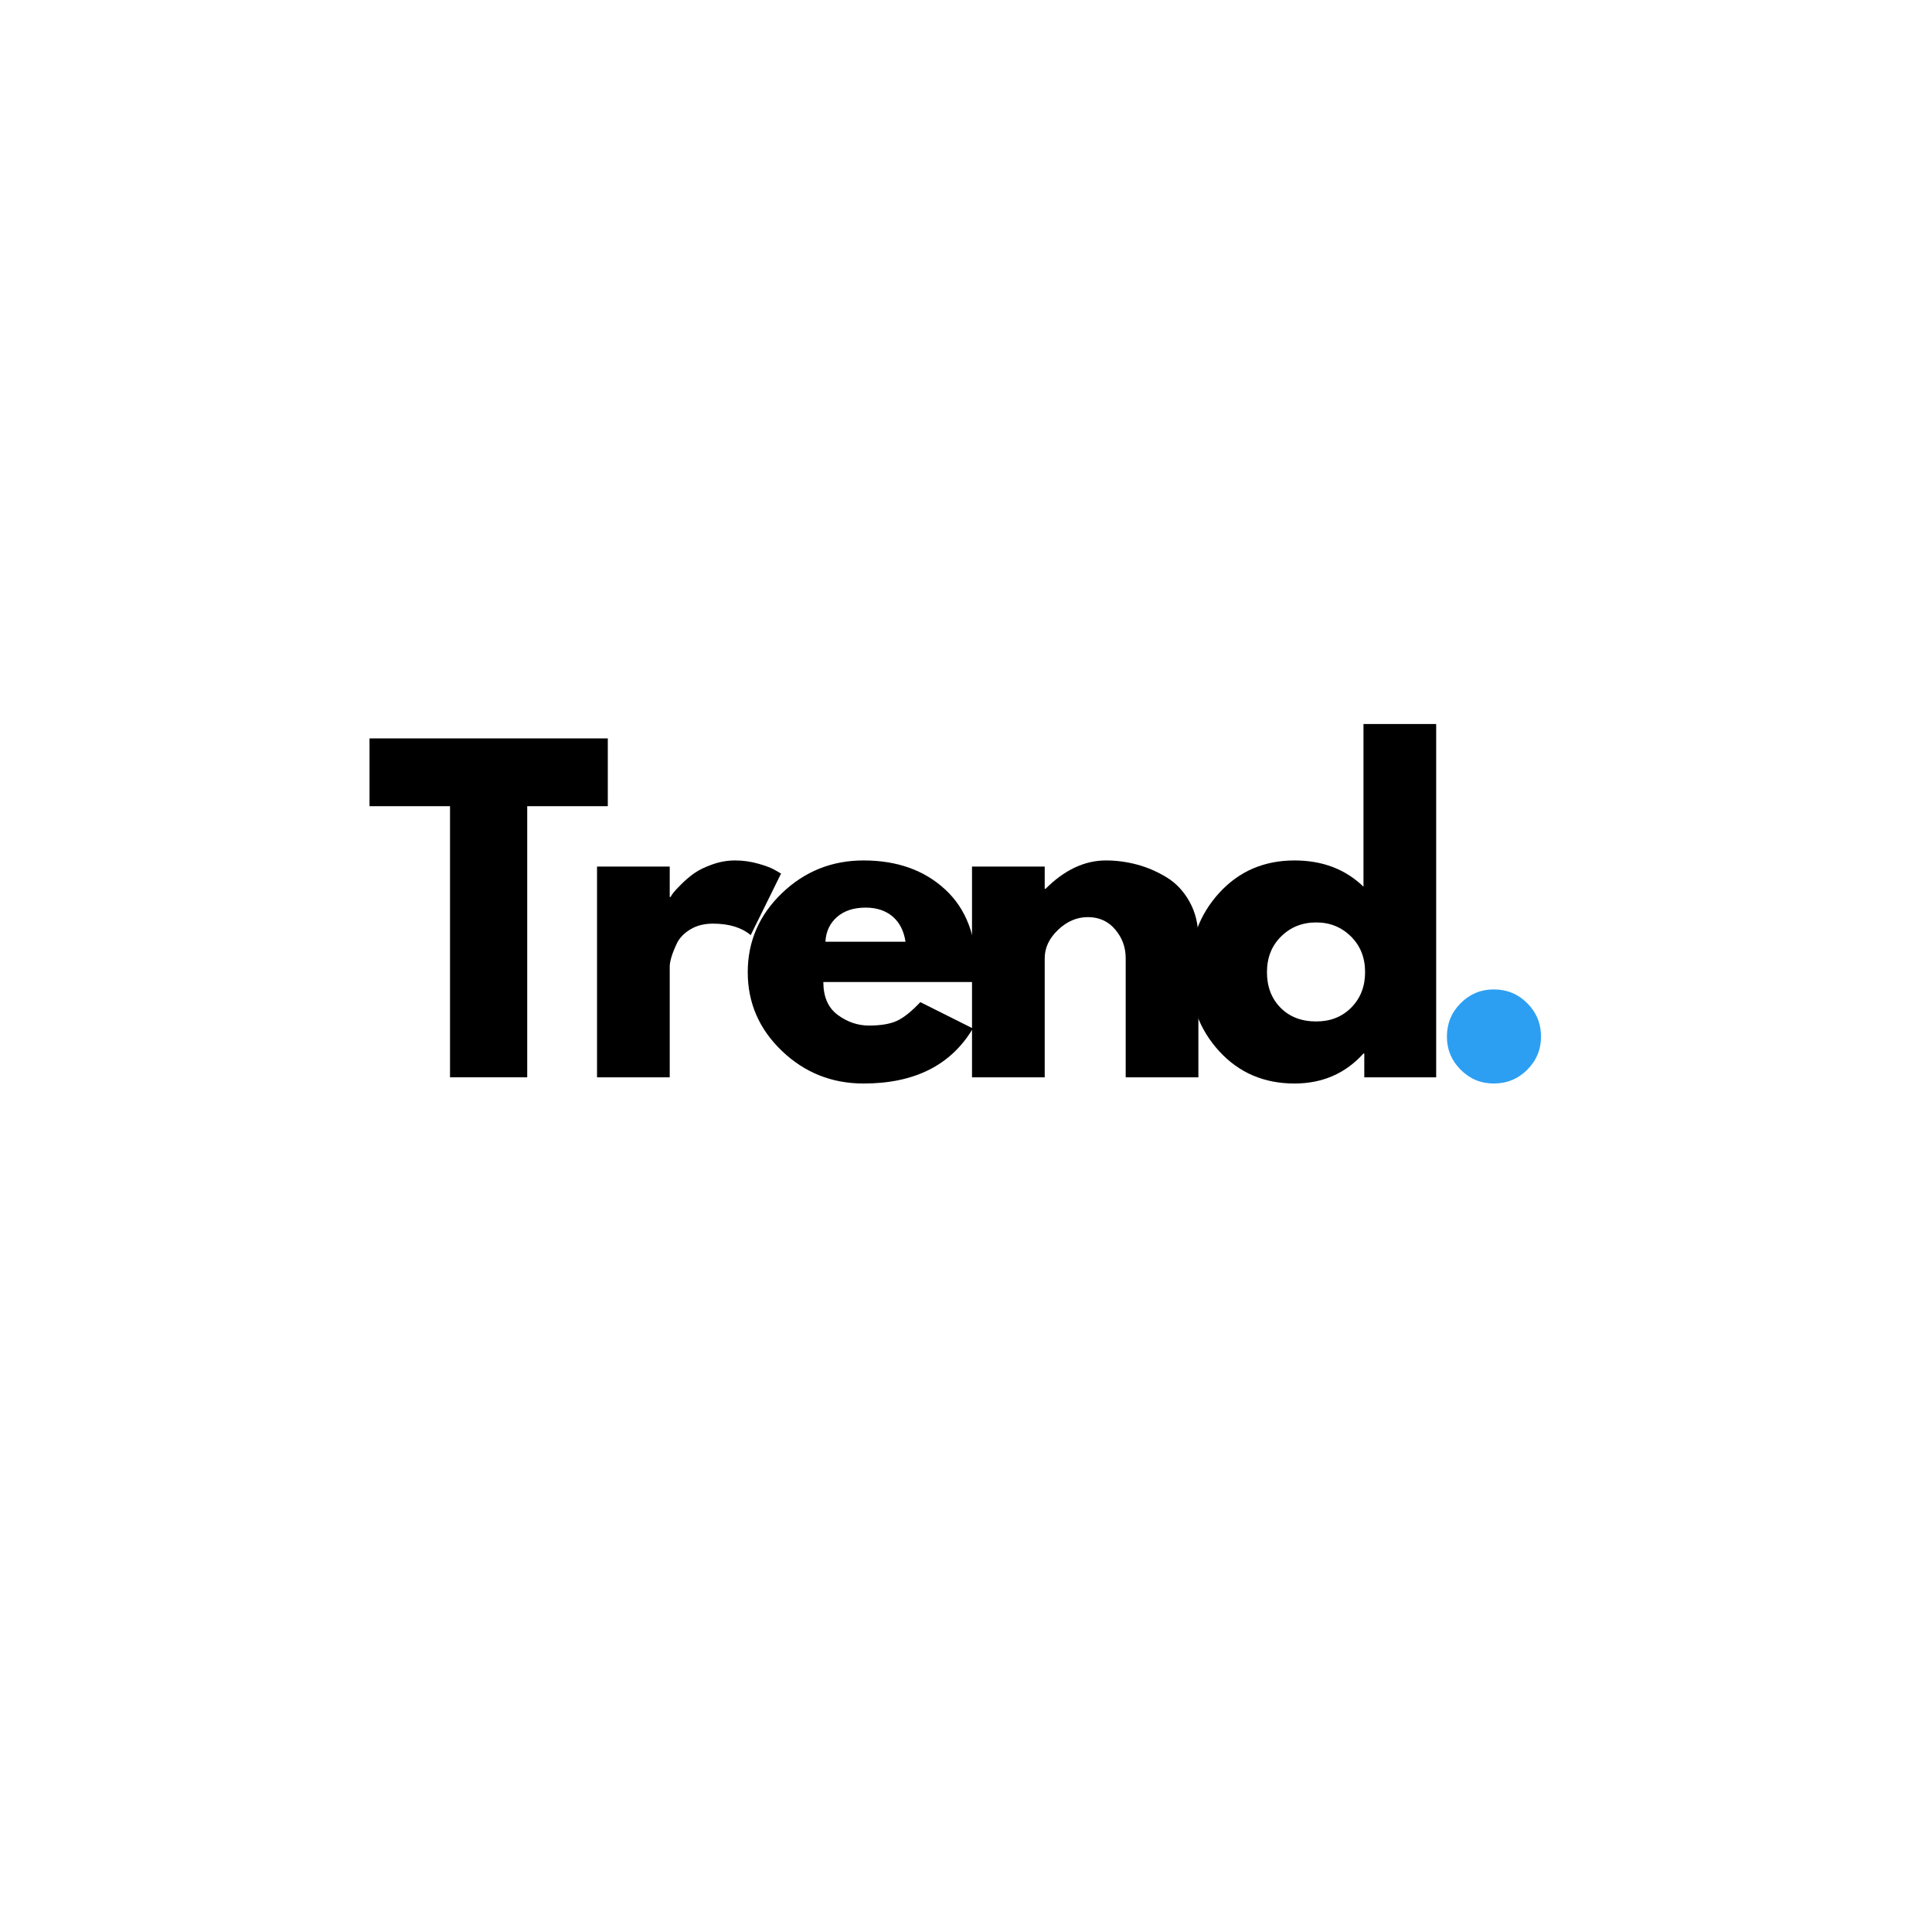
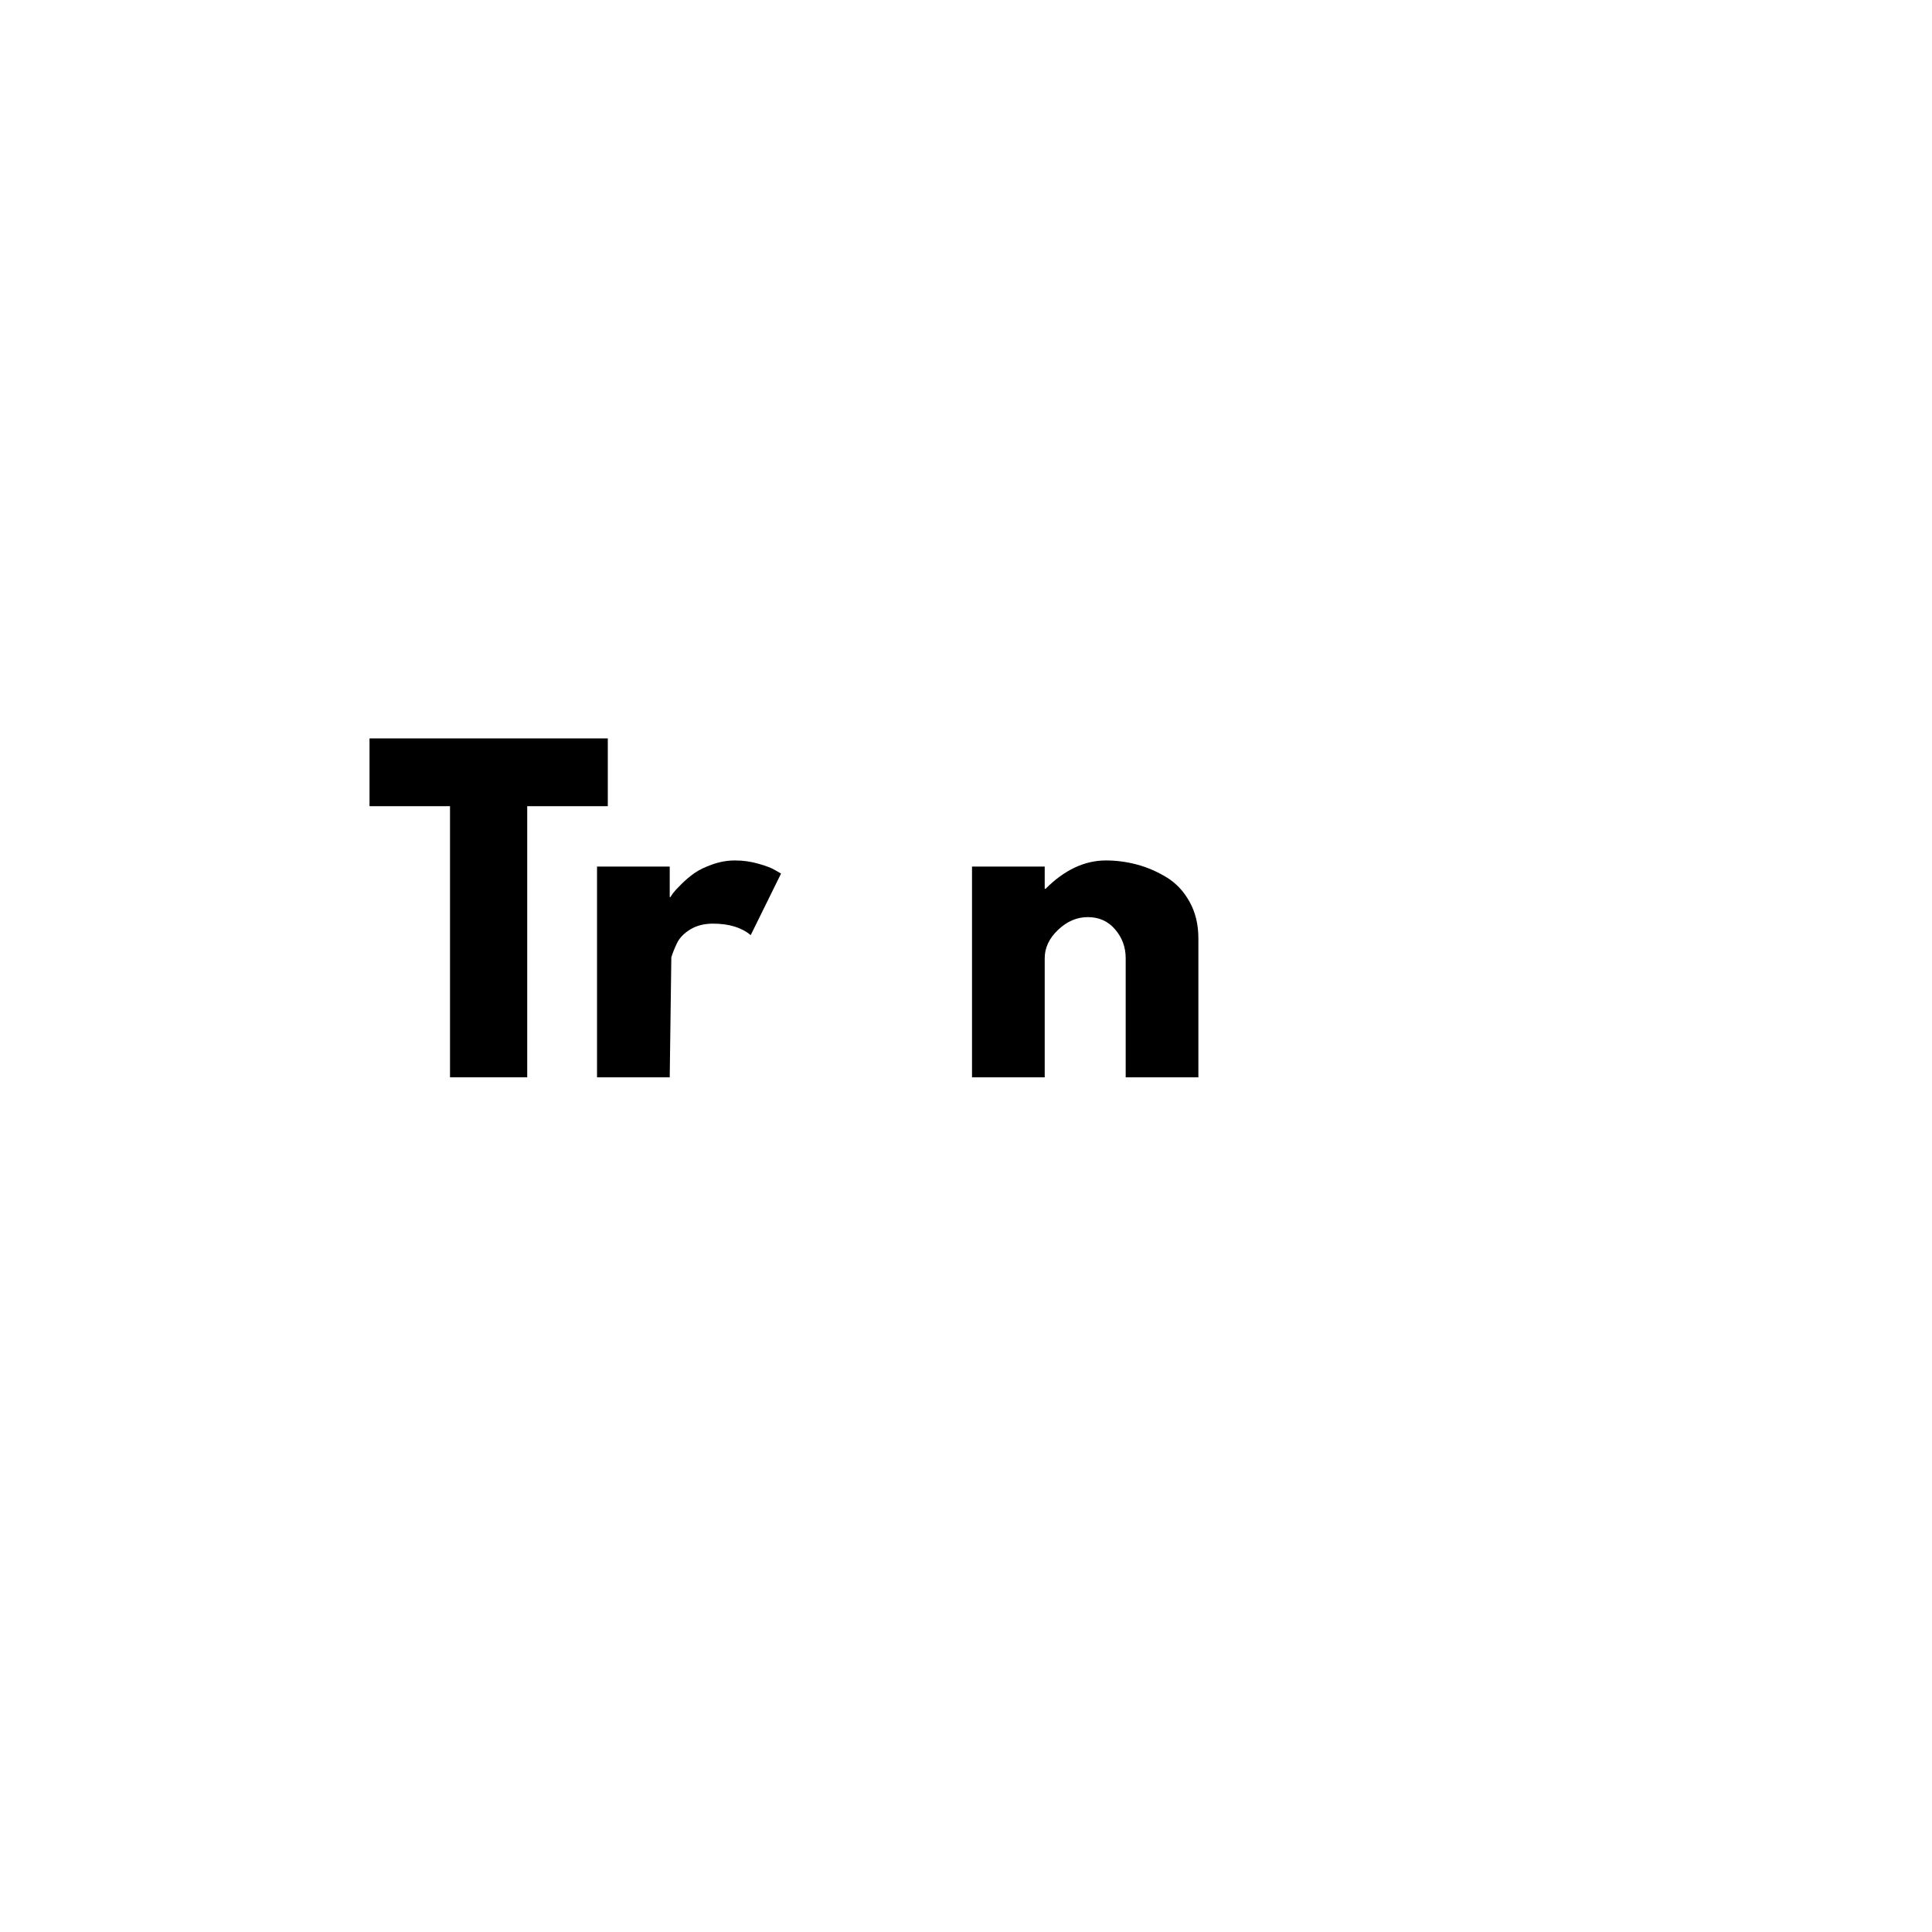
<svg xmlns="http://www.w3.org/2000/svg" width="500" zoomAndPan="magnify" viewBox="0 0 375 375" height="500" preserveAspectRatio="xMidYMid meet" version="1.0">
  <defs>
    <g />
  </defs>
  <g fill="#000000" fill-opacity="1">
    <g transform="translate(71.082, 209.106)">
      <g>
        <path d="M 0.641 -52.625 L 0.641 -65.781 L 46.891 -65.781 L 46.891 -52.625 L 31.25 -52.625 L 31.25 0 L 16.266 0 L 16.266 -52.625 Z M 0.641 -52.625 " />
      </g>
    </g>
  </g>
  <g fill="#000000" fill-opacity="1">
    <g transform="translate(111.102, 209.106)">
      <g>
-         <path d="M 4.781 0 L 4.781 -40.906 L 18.891 -40.906 L 18.891 -35 L 19.062 -35 C 19.164 -35.219 19.336 -35.484 19.578 -35.797 C 19.816 -36.117 20.332 -36.676 21.125 -37.469 C 21.926 -38.27 22.773 -38.988 23.672 -39.625 C 24.578 -40.258 25.75 -40.828 27.188 -41.328 C 28.625 -41.836 30.086 -42.094 31.578 -42.094 C 33.117 -42.094 34.633 -41.879 36.125 -41.453 C 37.613 -41.035 38.703 -40.613 39.391 -40.188 L 40.5 -39.547 L 34.609 -27.594 C 32.848 -29.082 30.398 -29.828 27.266 -29.828 C 25.566 -29.828 24.102 -29.453 22.875 -28.703 C 21.656 -27.961 20.789 -27.062 20.281 -26 C 19.781 -24.938 19.422 -24.031 19.203 -23.281 C 18.992 -22.539 18.891 -21.957 18.891 -21.531 L 18.891 0 Z M 4.781 0 " />
+         <path d="M 4.781 0 L 4.781 -40.906 L 18.891 -40.906 L 18.891 -35 L 19.062 -35 C 19.164 -35.219 19.336 -35.484 19.578 -35.797 C 19.816 -36.117 20.332 -36.676 21.125 -37.469 C 21.926 -38.27 22.773 -38.988 23.672 -39.625 C 24.578 -40.258 25.75 -40.828 27.188 -41.328 C 28.625 -41.836 30.086 -42.094 31.578 -42.094 C 33.117 -42.094 34.633 -41.879 36.125 -41.453 C 37.613 -41.035 38.703 -40.613 39.391 -40.188 L 40.5 -39.547 L 34.609 -27.594 C 32.848 -29.082 30.398 -29.828 27.266 -29.828 C 25.566 -29.828 24.102 -29.453 22.875 -28.703 C 21.656 -27.961 20.789 -27.062 20.281 -26 C 19.781 -24.938 19.422 -24.031 19.203 -23.281 L 18.891 0 Z M 4.781 0 " />
      </g>
    </g>
  </g>
  <g fill="#000000" fill-opacity="1">
    <g transform="translate(143.309, 209.106)">
      <g>
-         <path d="M 46.172 -18.5 L 16.5 -18.5 C 16.5 -15.625 17.43 -13.492 19.297 -12.109 C 21.16 -10.734 23.18 -10.047 25.359 -10.047 C 27.641 -10.047 29.441 -10.348 30.766 -10.953 C 32.098 -11.566 33.617 -12.781 35.328 -14.594 L 45.531 -9.484 C 41.281 -2.359 34.207 1.203 24.312 1.203 C 18.145 1.203 12.852 -0.91 8.438 -5.141 C 4.031 -9.367 1.828 -14.457 1.828 -20.406 C 1.828 -26.363 4.031 -31.469 8.438 -35.719 C 12.852 -39.969 18.145 -42.094 24.312 -42.094 C 30.801 -42.094 36.078 -40.219 40.141 -36.469 C 44.211 -32.727 46.25 -27.375 46.25 -20.406 C 46.25 -19.457 46.223 -18.82 46.172 -18.5 Z M 16.906 -26.312 L 32.453 -26.312 C 32.129 -28.438 31.289 -30.07 29.938 -31.219 C 28.582 -32.363 26.844 -32.938 24.719 -32.938 C 22.375 -32.938 20.508 -32.32 19.125 -31.094 C 17.75 -29.875 17.008 -28.281 16.906 -26.312 Z M 16.906 -26.312 " />
-       </g>
+         </g>
    </g>
  </g>
  <g fill="#000000" fill-opacity="1">
    <g transform="translate(183.887, 209.106)">
      <g>
        <path d="M 4.781 0 L 4.781 -40.906 L 18.891 -40.906 L 18.891 -36.594 L 19.062 -36.594 C 22.727 -40.258 26.633 -42.094 30.781 -42.094 C 32.801 -42.094 34.805 -41.828 36.797 -41.297 C 38.785 -40.766 40.695 -39.941 42.531 -38.828 C 44.375 -37.711 45.863 -36.129 47 -34.078 C 48.145 -32.035 48.719 -29.66 48.719 -26.953 L 48.719 0 L 34.609 0 L 34.609 -23.125 C 34.609 -25.25 33.926 -27.109 32.562 -28.703 C 31.207 -30.297 29.441 -31.094 27.266 -31.094 C 25.141 -31.094 23.211 -30.27 21.484 -28.625 C 19.754 -26.977 18.891 -25.145 18.891 -23.125 L 18.891 0 Z M 4.781 0 " />
      </g>
    </g>
  </g>
  <g fill="#000000" fill-opacity="1">
    <g transform="translate(229.089, 209.106)">
      <g>
-         <path d="M 7.562 -5.062 C 3.738 -9.238 1.828 -14.352 1.828 -20.406 C 1.828 -26.469 3.738 -31.598 7.562 -35.797 C 11.395 -39.992 16.266 -42.094 22.172 -42.094 C 27.586 -42.094 32.051 -40.395 35.562 -37 L 35.562 -68.578 L 49.672 -68.578 L 49.672 0 L 35.719 0 L 35.719 -4.625 L 35.562 -4.625 C 32.051 -0.738 27.586 1.203 22.172 1.203 C 16.266 1.203 11.395 -0.883 7.562 -5.062 Z M 19.578 -27.344 C 17.742 -25.539 16.828 -23.227 16.828 -20.406 C 16.828 -17.594 17.703 -15.297 19.453 -13.516 C 21.211 -11.734 23.523 -10.844 26.391 -10.844 C 29.148 -10.844 31.422 -11.742 33.203 -13.547 C 34.984 -15.359 35.875 -17.645 35.875 -20.406 C 35.875 -23.227 34.957 -25.539 33.125 -27.344 C 31.289 -29.156 29.047 -30.062 26.391 -30.062 C 23.68 -30.062 21.41 -29.156 19.578 -27.344 Z M 19.578 -27.344 " />
-       </g>
+         </g>
    </g>
  </g>
  <g fill="#2c9ff2" fill-opacity="1">
    <g transform="translate(276.061, 209.106)">
      <g>
-         <path d="M 13.875 -17.062 C 16.426 -17.062 18.594 -16.172 20.375 -14.391 C 22.156 -12.609 23.047 -10.441 23.047 -7.891 C 23.047 -5.391 22.156 -3.25 20.375 -1.469 C 18.594 0.312 16.426 1.203 13.875 1.203 C 11.375 1.203 9.234 0.312 7.453 -1.469 C 5.672 -3.25 4.781 -5.391 4.781 -7.891 C 4.781 -10.441 5.672 -12.609 7.453 -14.391 C 9.234 -16.172 11.375 -17.062 13.875 -17.062 Z M 13.875 -17.062 " />
-       </g>
+         </g>
    </g>
  </g>
</svg>